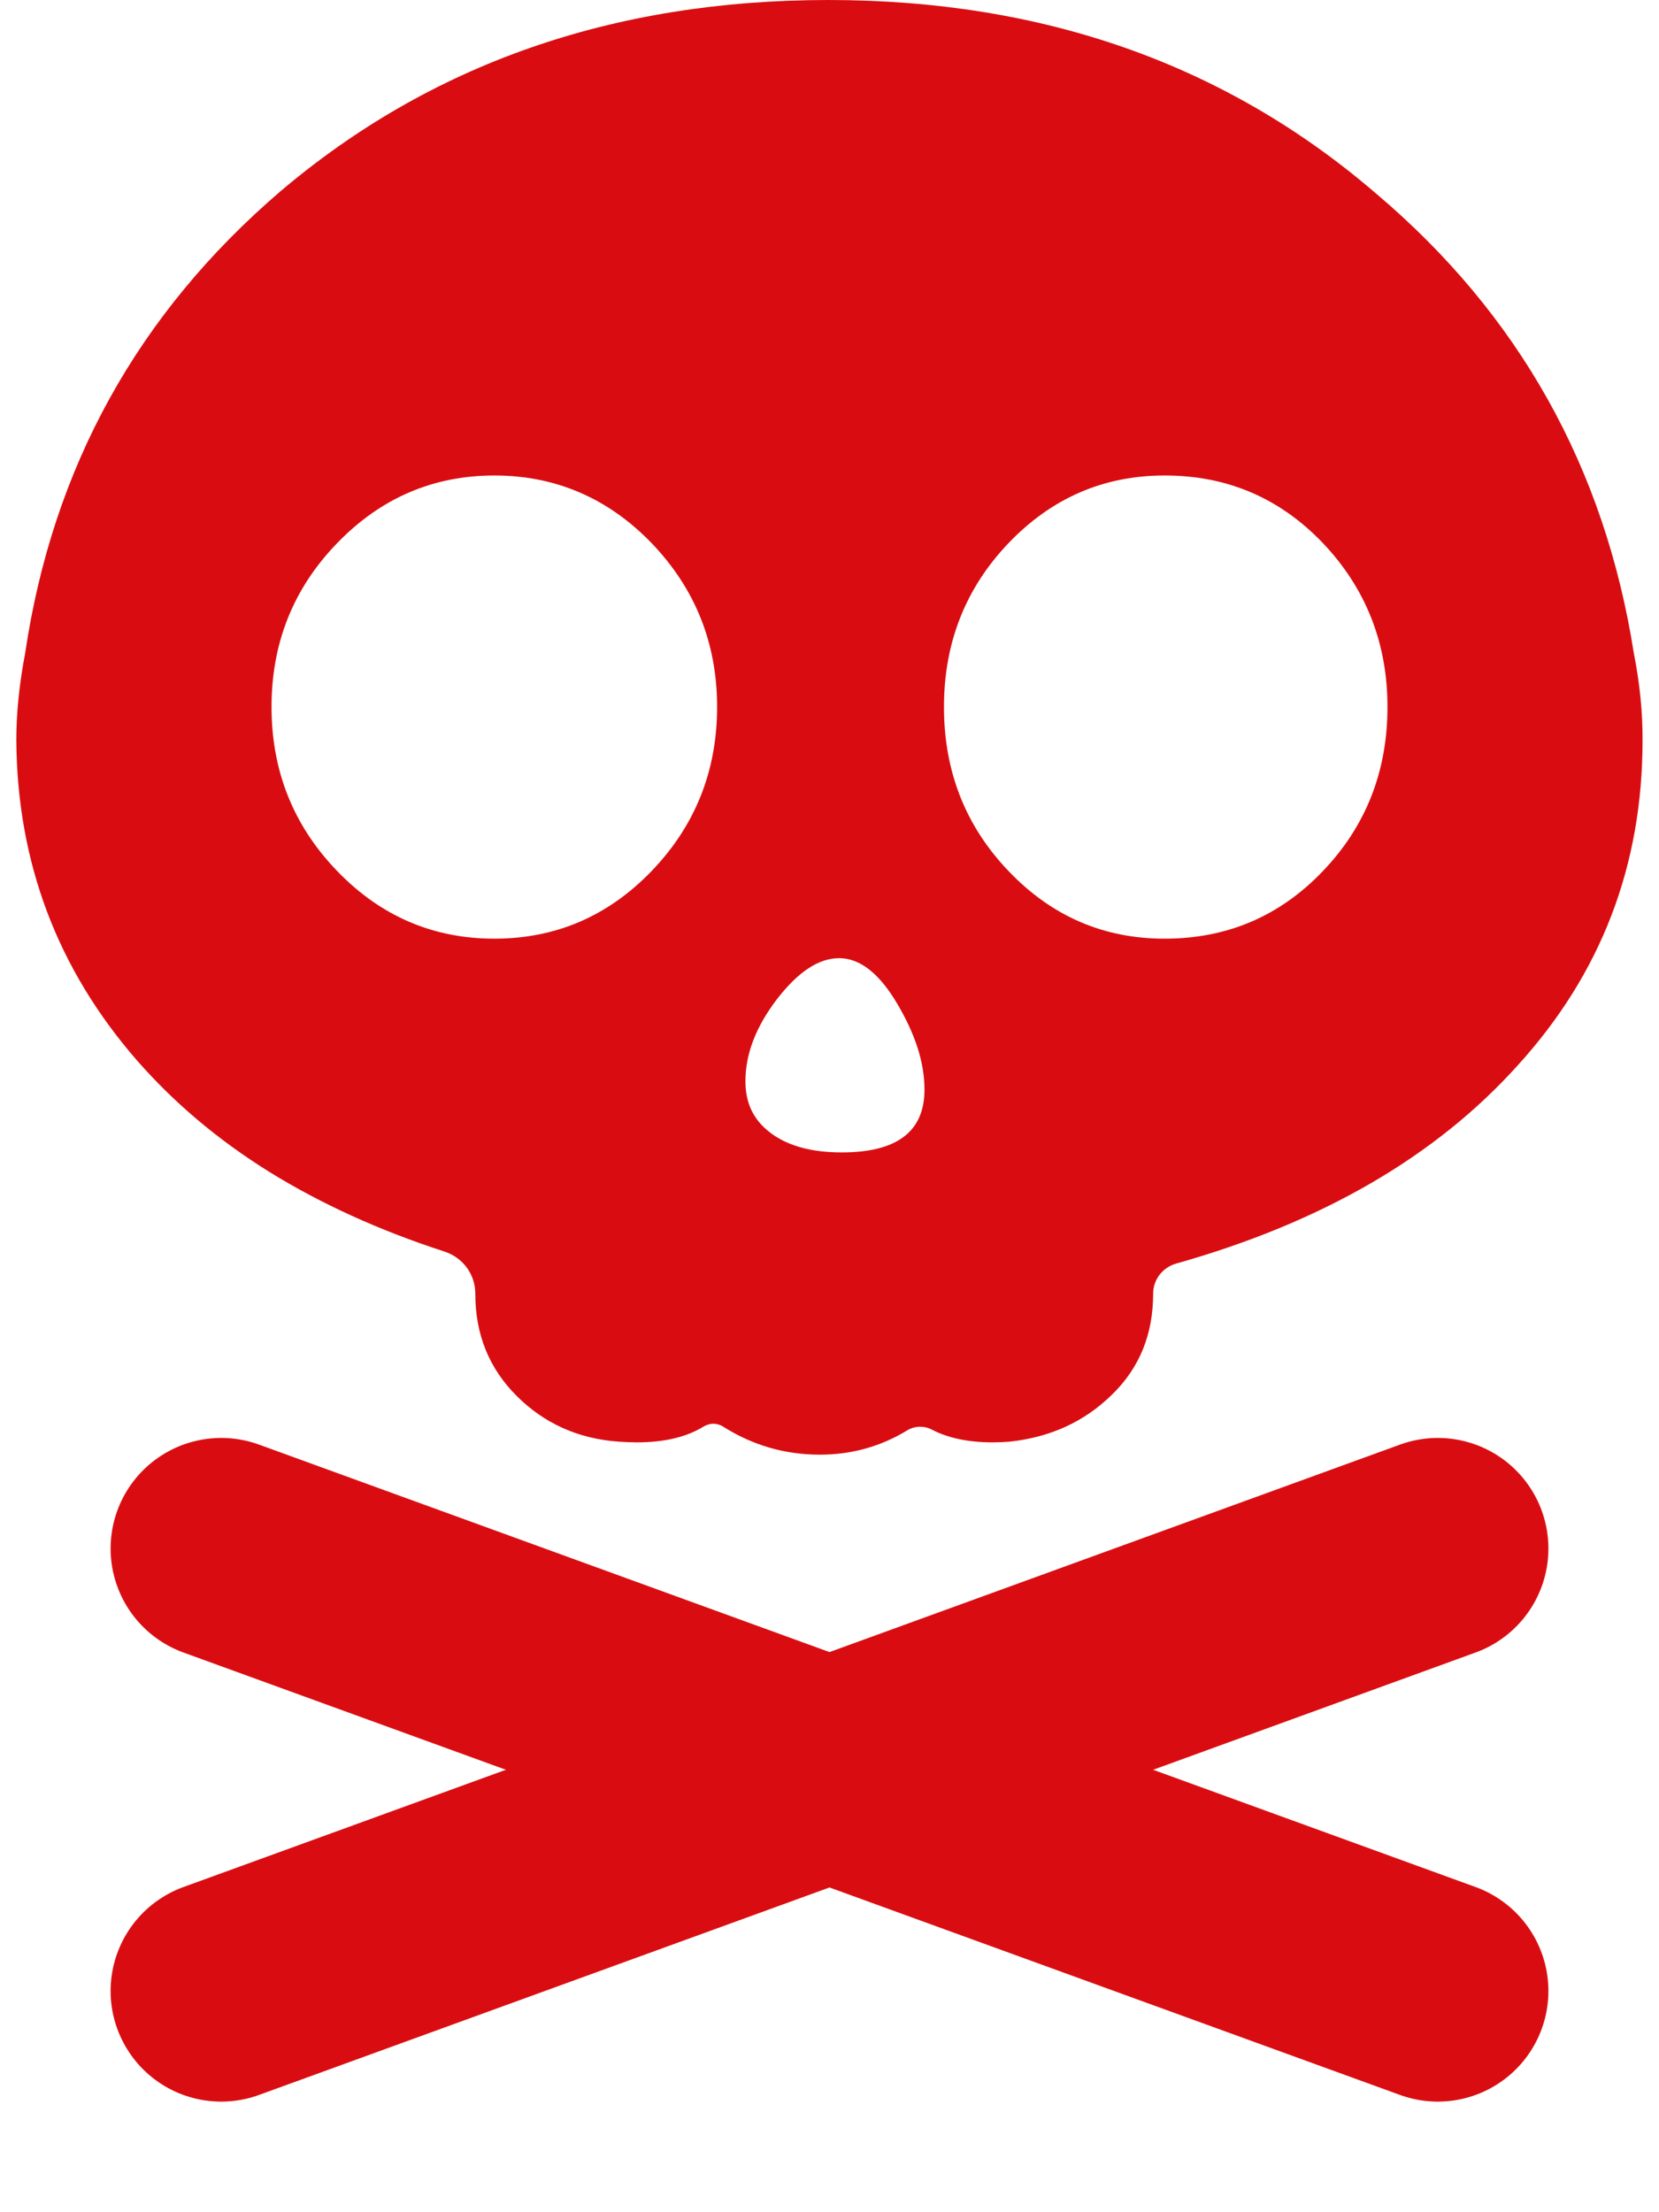
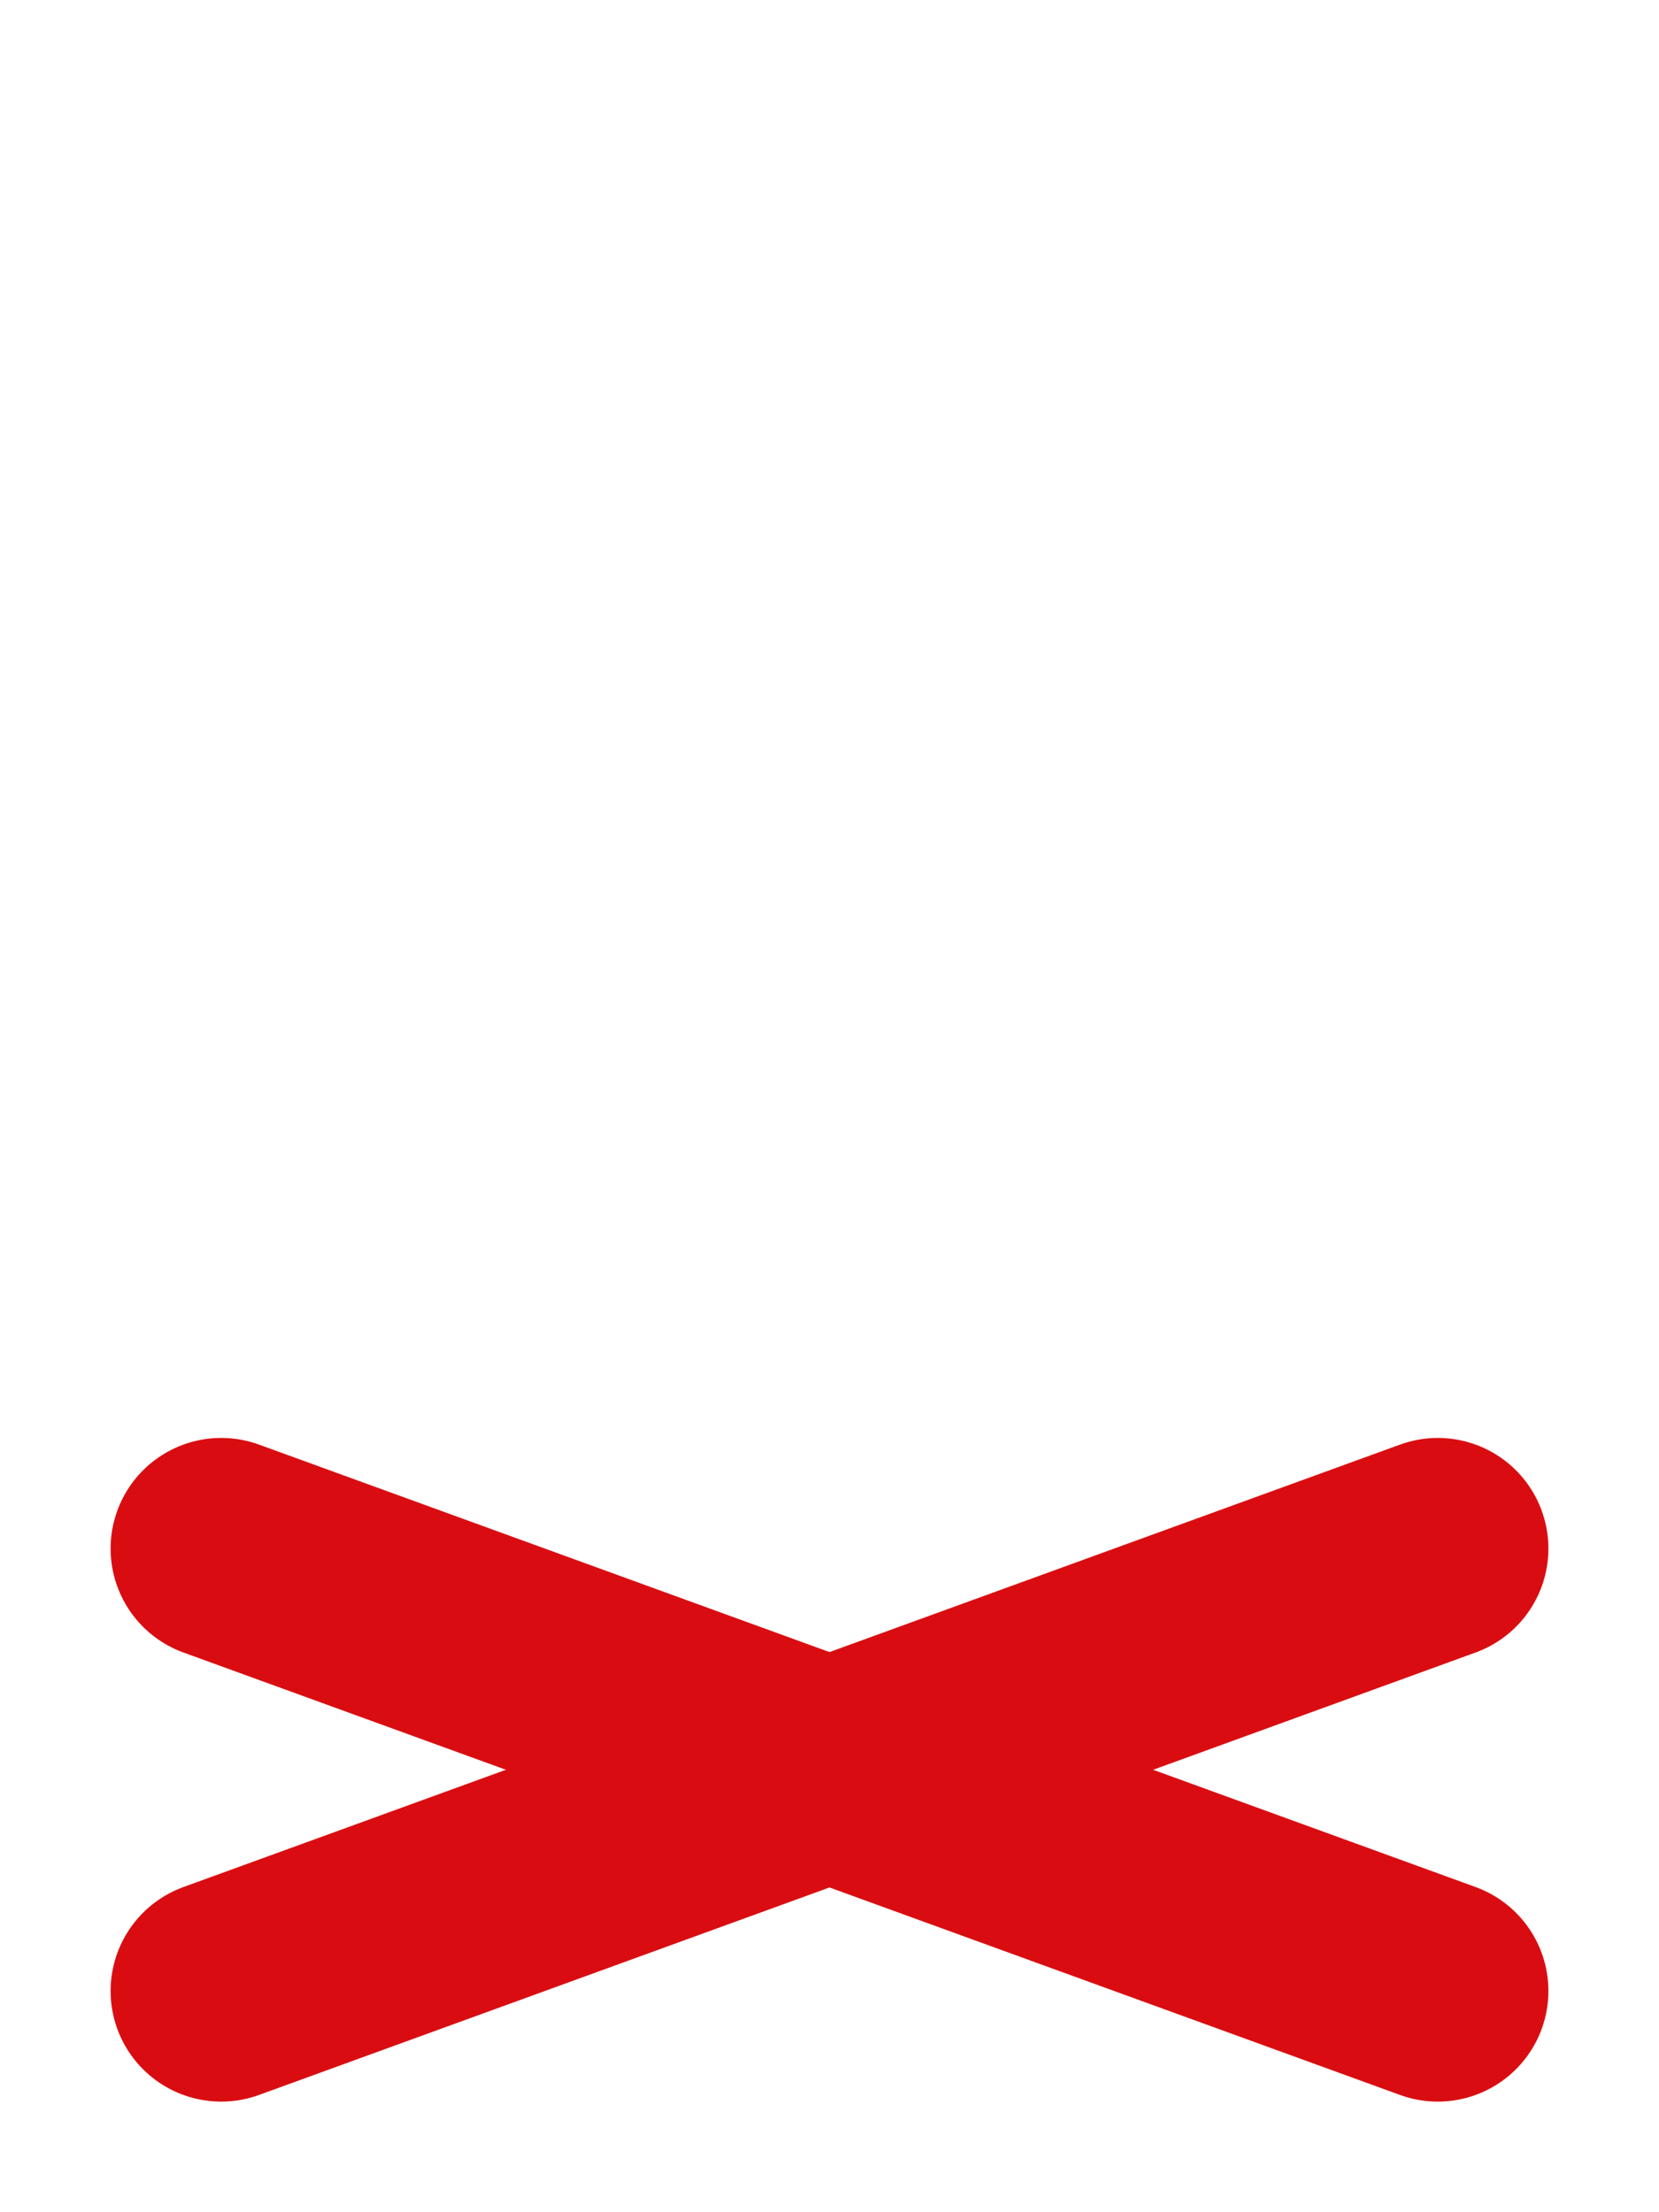
<svg xmlns="http://www.w3.org/2000/svg" width="12px" height="16px" viewBox="0 0 12 16" version="1.1">
  <title>icon/有毒危化品</title>
  <g id="页面-1" stroke="none" stroke-width="1" fill="none" fill-rule="evenodd">
    <g id="0223购物车更新" transform="translate(-489, -442)">
      <g id="订单详情备份" transform="translate(200, 282)">
        <g id="编组-25" transform="translate(24, 149)">
          <g id="编组-65" transform="translate(160, 8)">
            <g id="icon/有毒危化品" transform="translate(105, 3)">
-               <path d="M11.818,4.725 C11.607,3.381 10.986,2.274 9.956,1.402 C8.871,0.467 7.55,0 5.992,0 C4.434,0 3.114,0.463 2.028,1.384 C0.996,2.269 0.381,3.381 0.182,4.724 C0.14,4.944 0.118,5.155 0.118,5.355 C0.124,6.236 0.414,7.008 0.992,7.671 C1.261,7.978 1.579,8.246 1.95,8.477 C2.321,8.706 2.743,8.899 3.215,9.052 C3.349,9.096 3.438,9.217 3.438,9.357 C3.438,9.652 3.538,9.897 3.737,10.096 C3.937,10.296 4.185,10.407 4.478,10.427 C4.522,10.43 4.565,10.432 4.606,10.432 C4.808,10.432 4.97,10.392 5.09,10.317 C5.112,10.305 5.136,10.297 5.159,10.297 C5.184,10.297 5.209,10.305 5.229,10.317 C5.441,10.452 5.676,10.521 5.93,10.521 C6.157,10.521 6.37,10.463 6.564,10.344 C6.592,10.327 6.625,10.319 6.656,10.319 C6.684,10.319 6.713,10.325 6.739,10.339 C6.855,10.4 7.002,10.432 7.181,10.432 C7.22,10.432 7.261,10.43 7.301,10.427 C7.596,10.396 7.843,10.283 8.042,10.088 C8.243,9.894 8.341,9.649 8.341,9.357 C8.341,9.255 8.409,9.167 8.507,9.139 C9.564,8.841 10.387,8.363 10.98,7.703 C11.581,7.042 11.881,6.26 11.881,5.356 C11.882,5.156 11.862,4.947 11.818,4.725 L11.818,4.725 Z M9.569,6.3 C9.257,6.627 8.875,6.789 8.424,6.789 C7.983,6.789 7.607,6.627 7.295,6.3 C6.983,5.974 6.828,5.578 6.828,5.113 C6.828,4.65 6.983,4.255 7.295,3.928 C7.607,3.602 7.983,3.439 8.424,3.439 C8.877,3.439 9.257,3.602 9.569,3.928 C9.879,4.255 10.036,4.65 10.036,5.113 C10.036,5.577 9.881,5.974 9.569,6.3 Z M6.088,8.335 C5.825,8.335 5.629,8.266 5.504,8.131 C5.428,8.047 5.392,7.946 5.392,7.819 C5.392,7.621 5.469,7.424 5.621,7.225 C5.774,7.028 5.922,6.93 6.07,6.93 C6.218,6.93 6.359,7.038 6.489,7.258 C6.619,7.477 6.687,7.683 6.687,7.881 C6.687,8.185 6.487,8.335 6.088,8.335 Z M3.576,6.789 C3.134,6.789 2.754,6.627 2.439,6.3 C2.124,5.974 1.964,5.578 1.964,5.113 C1.964,4.65 2.122,4.255 2.439,3.928 C2.754,3.602 3.134,3.439 3.576,3.439 C4.017,3.439 4.398,3.602 4.713,3.928 C5.027,4.255 5.187,4.65 5.187,5.113 C5.187,5.575 5.029,5.972 4.713,6.3 C4.398,6.627 4.019,6.789 3.576,6.789 Z" id="形状" fill="#d90d11" fill-rule="nonzero" />
              <line x1="1.6" y1="14.4" x2="10.4" y2="11.2" id="路径-3" stroke="#d90d11" stroke-width="1.6" stroke-linecap="round" />
              <line x1="1.6" y1="14.4" x2="10.4" y2="11.2" id="路径-3备份" stroke="#d90d11" stroke-width="1.6" stroke-linecap="round" transform="translate(6, 12.8) scale(-1, 1) translate(-6, -12.8) " />
            </g>
          </g>
        </g>
      </g>
    </g>
  </g>
</svg>